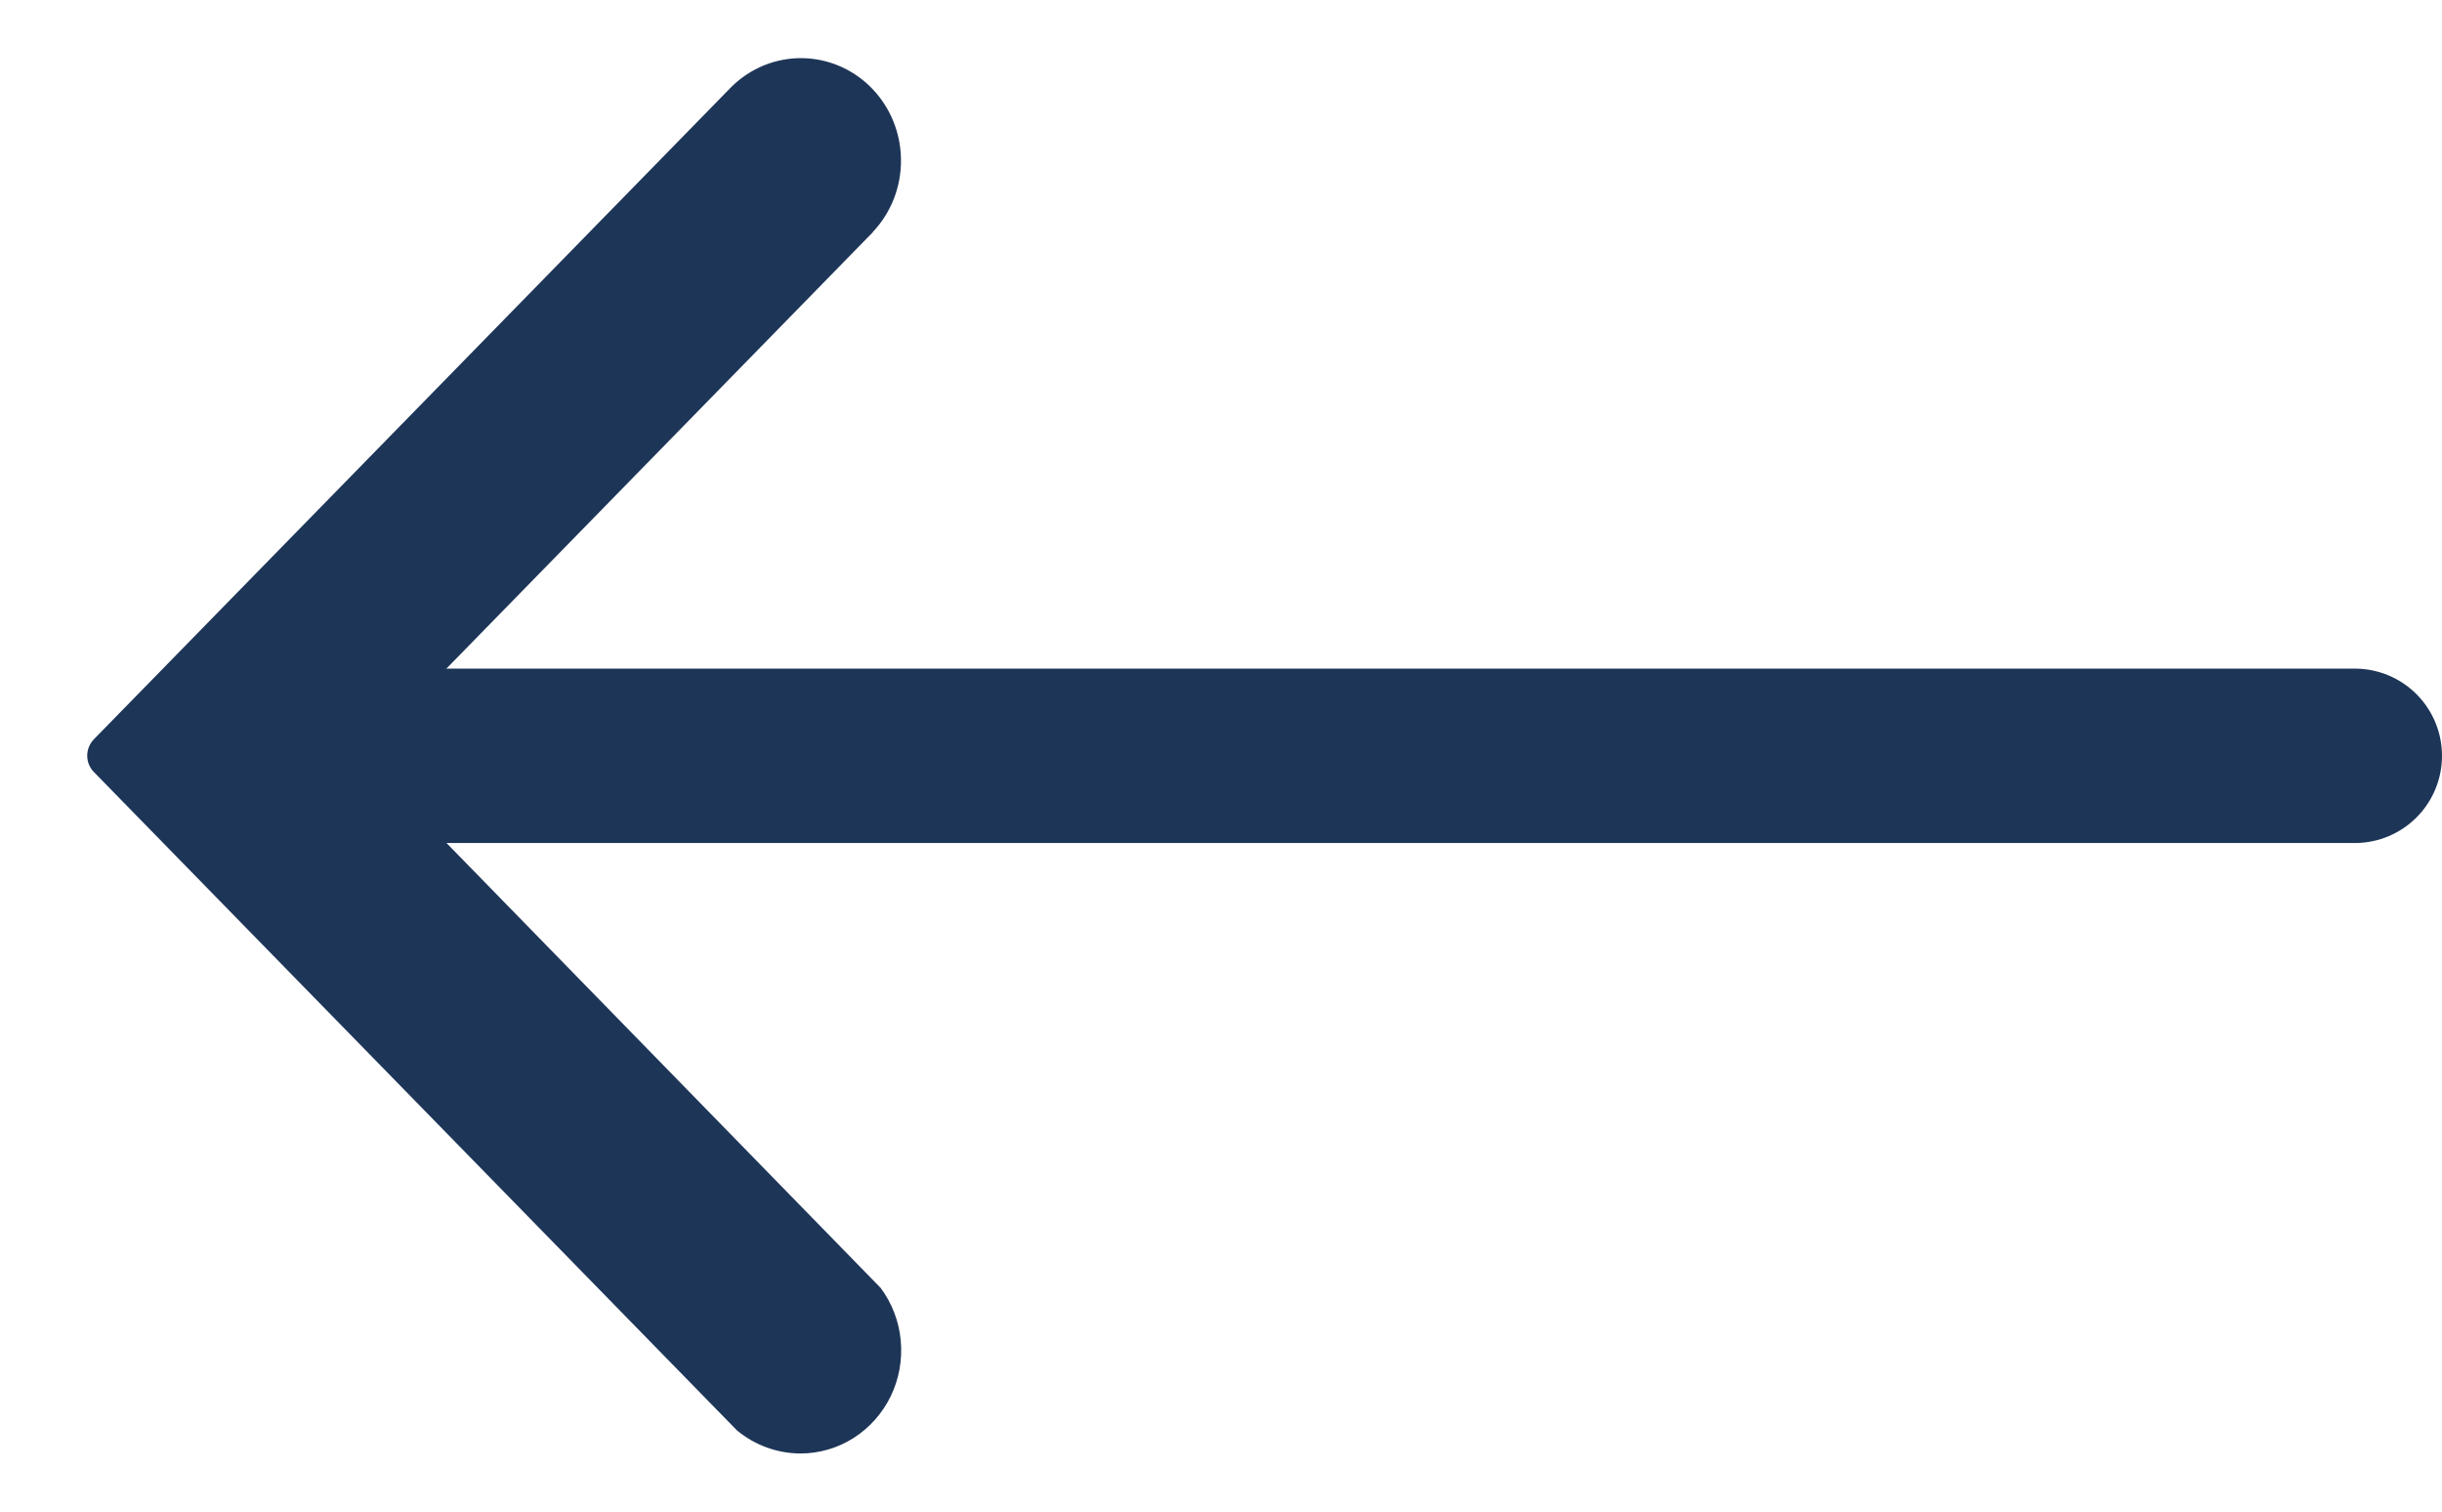
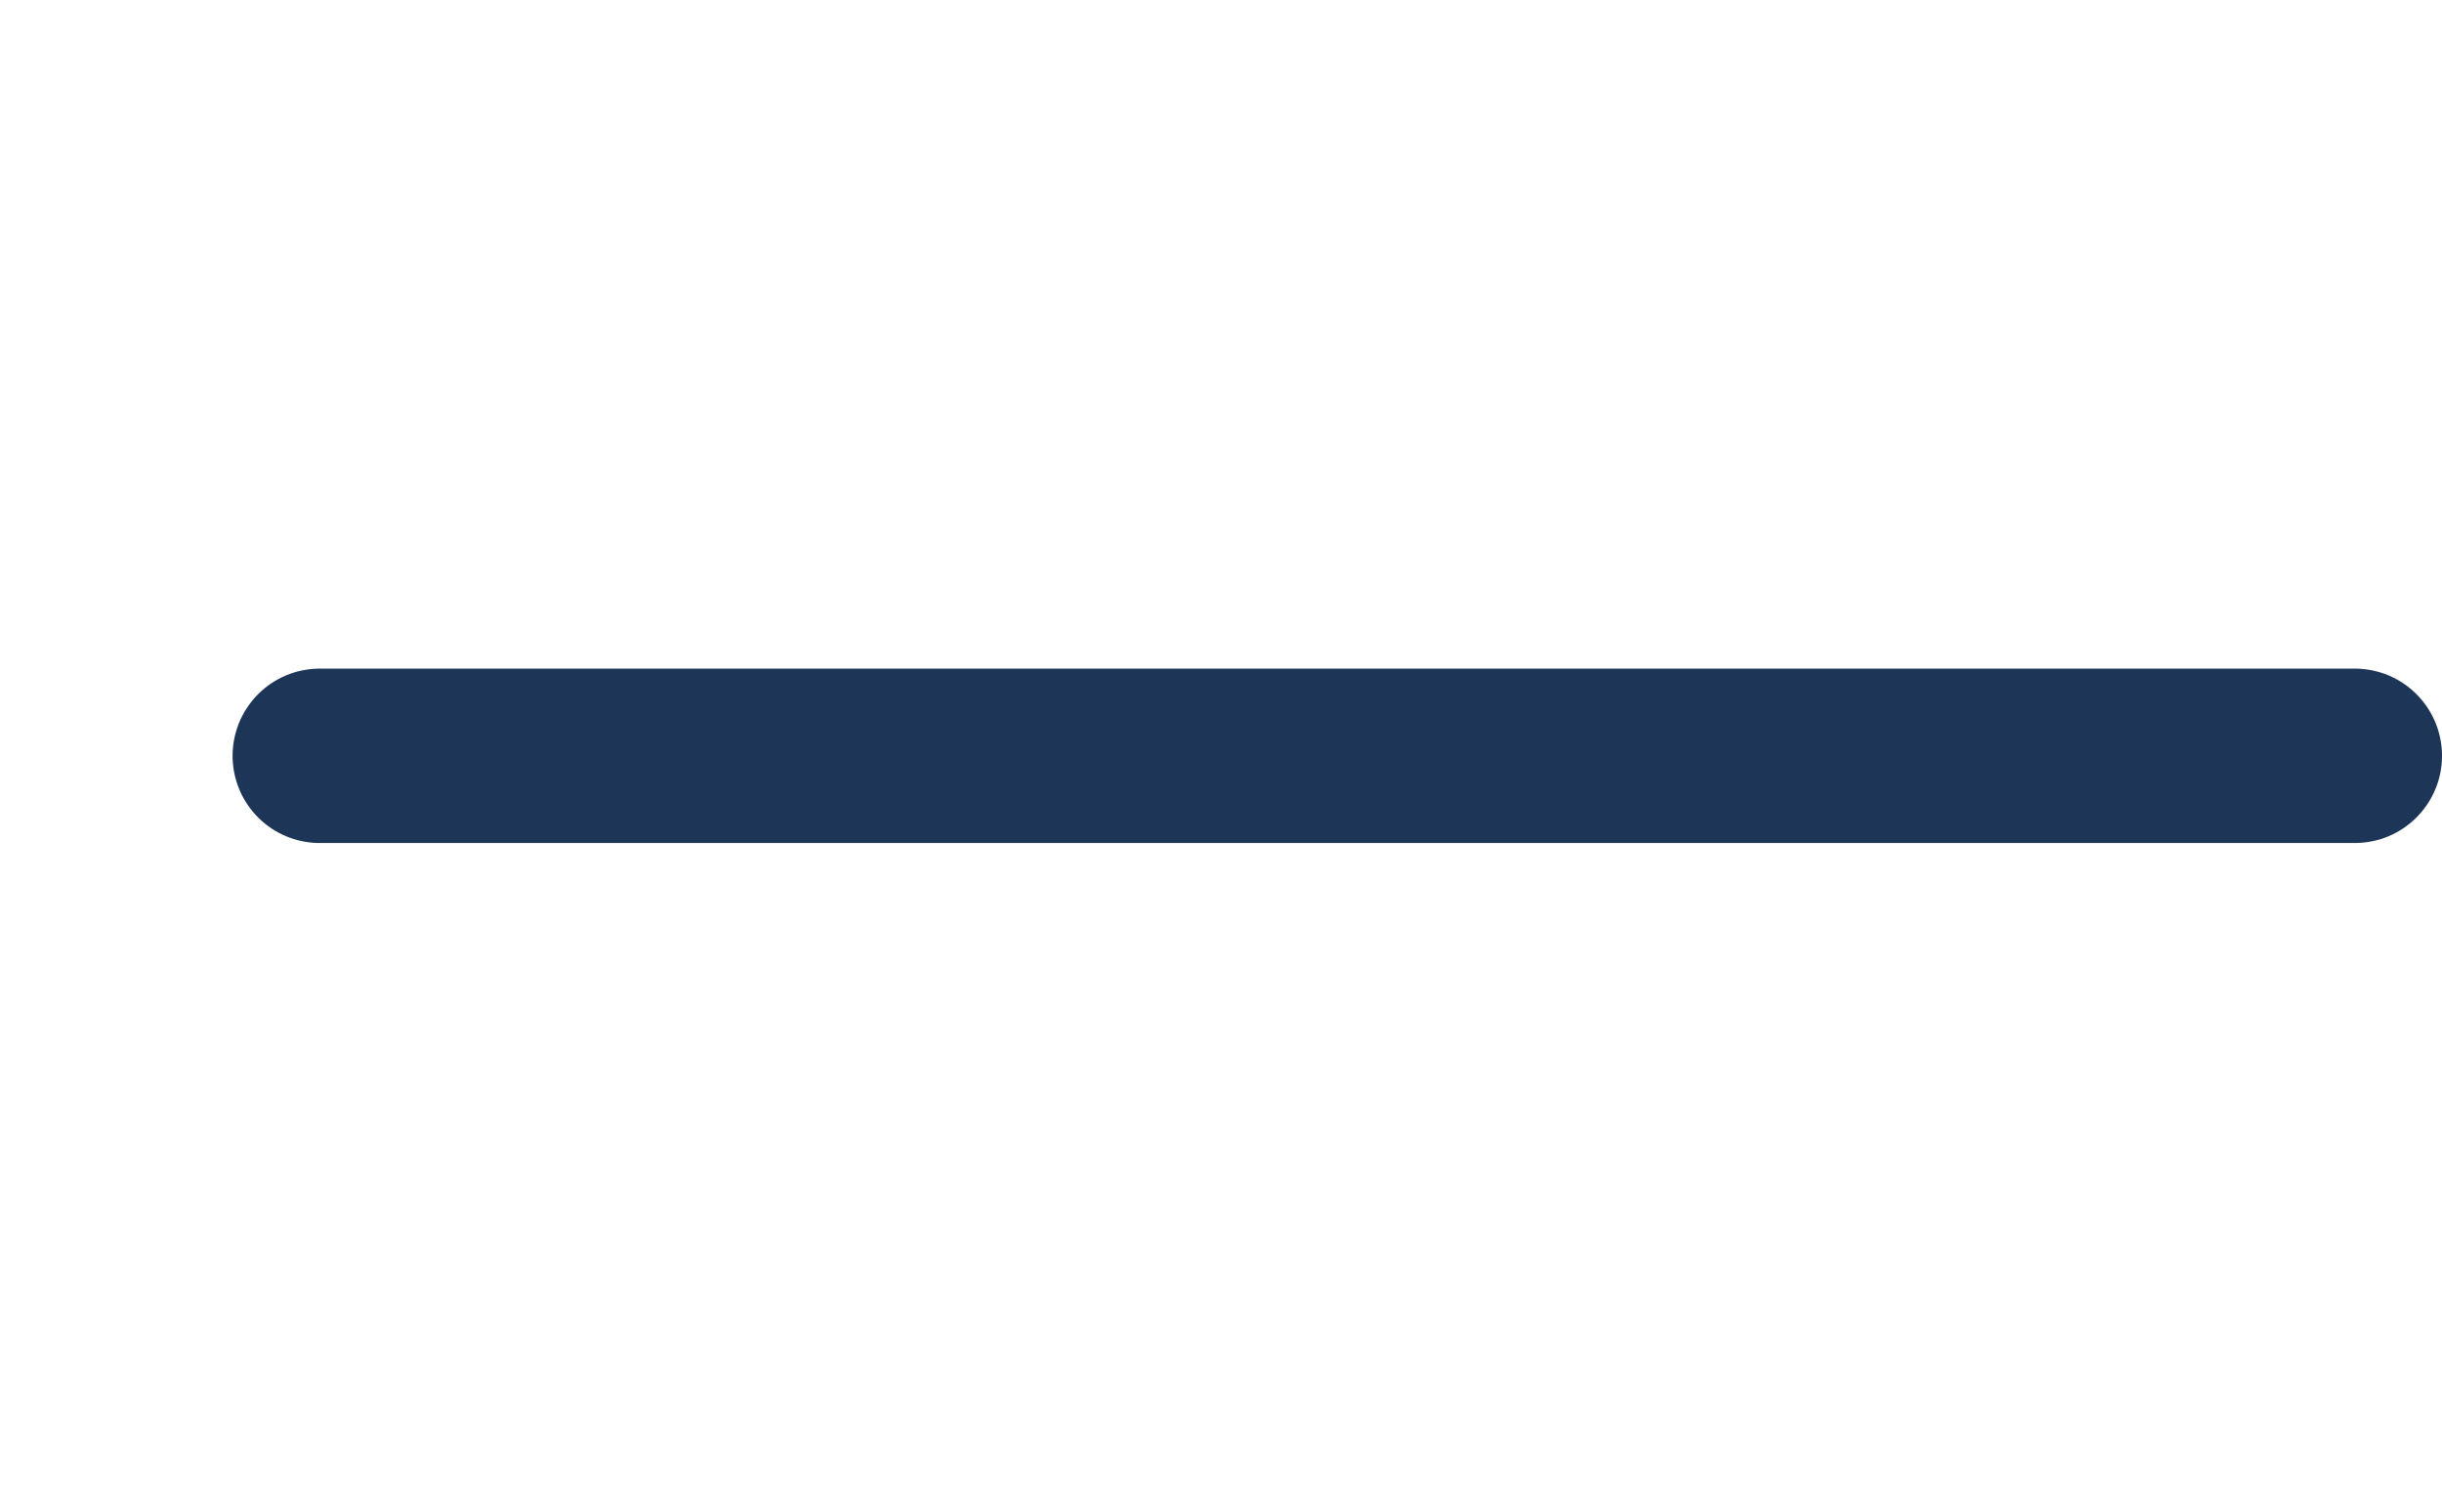
<svg xmlns="http://www.w3.org/2000/svg" width="21" height="13" viewBox="0 0 21 13" fill="none">
-   <path d="M7.506 1.997L3.107 6.499L7.573 11.076C7.671 11.207 7.731 11.364 7.746 11.529C7.761 11.693 7.732 11.859 7.66 12.007C7.588 12.155 7.477 12.28 7.34 12.367C7.203 12.454 7.044 12.5 6.883 12.5C6.684 12.499 6.492 12.429 6.338 12.302L0.807 6.639C0.789 6.621 0.775 6.599 0.765 6.575C0.755 6.551 0.75 6.525 0.75 6.499C0.75 6.473 0.755 6.447 0.765 6.423C0.775 6.399 0.789 6.377 0.807 6.358L6.292 0.745C6.455 0.585 6.673 0.497 6.898 0.5C7.124 0.503 7.339 0.596 7.498 0.76C7.657 0.924 7.747 1.145 7.748 1.376C7.75 1.607 7.663 1.829 7.506 1.995L7.506 1.997Z" fill="#1D3557" />
  <path d="M2.75 6.5H20.25" stroke="#1D3557" stroke-width="1.5" stroke-linecap="round" />
</svg>